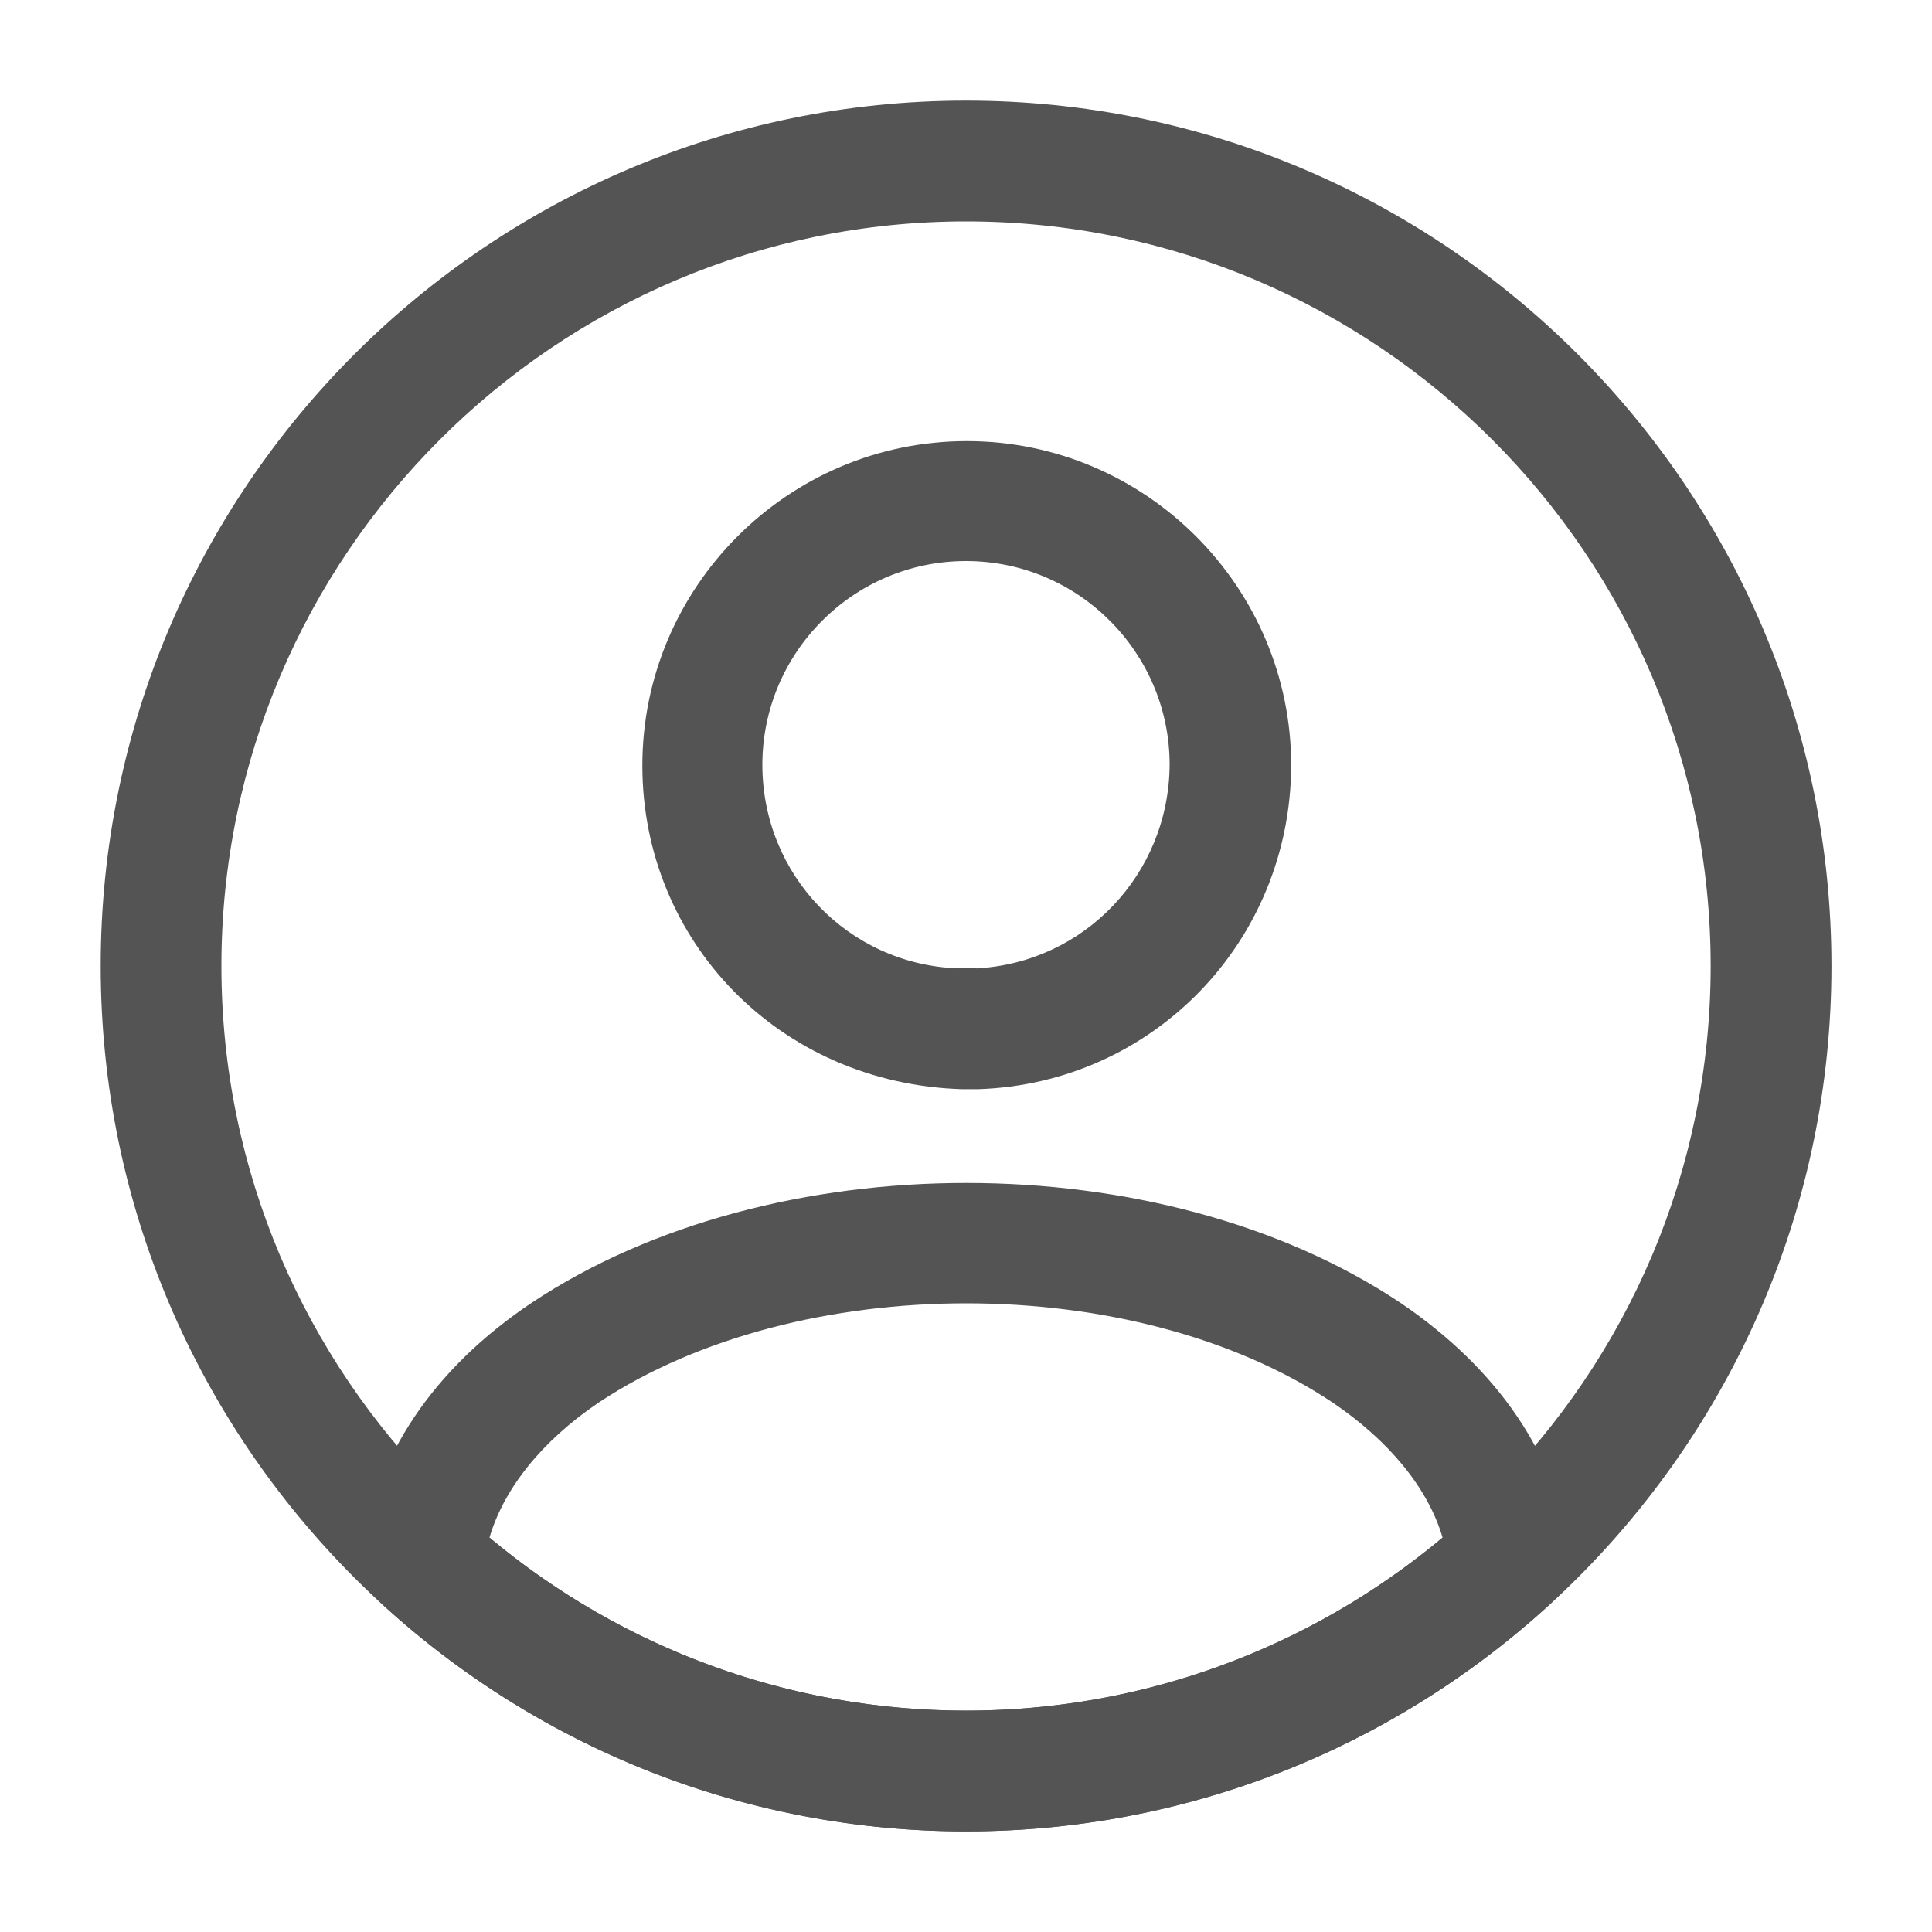
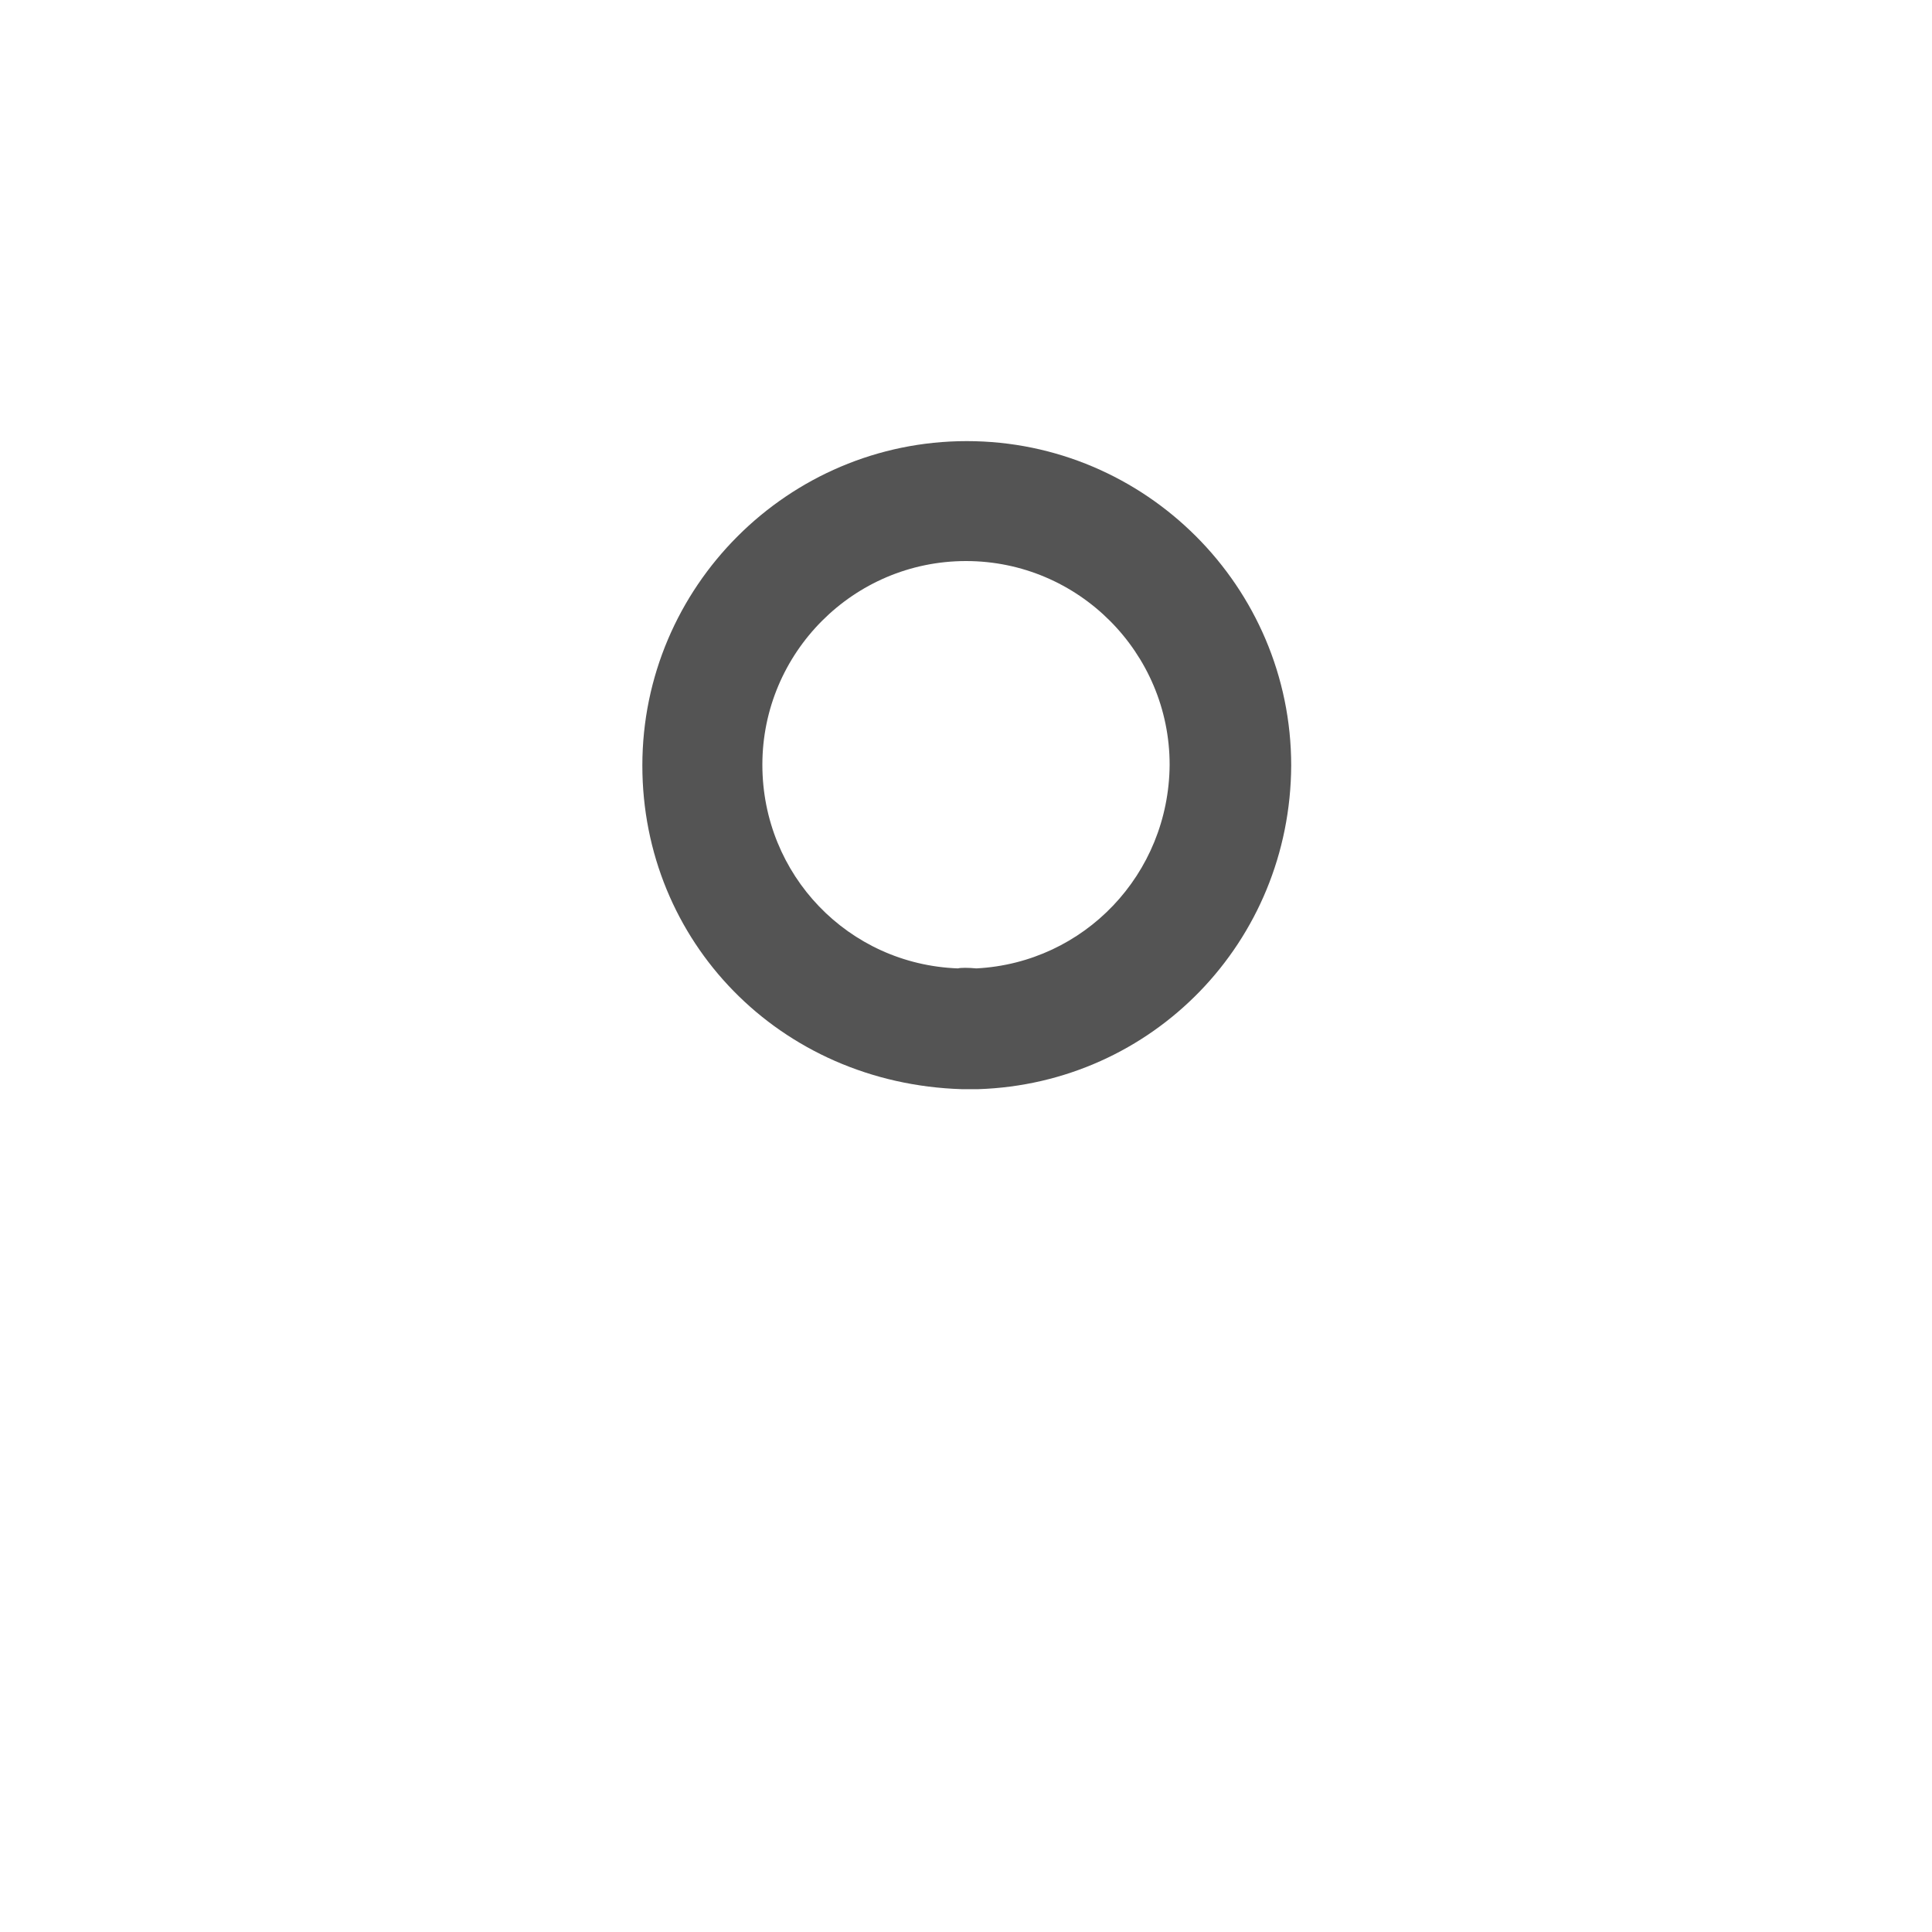
<svg xmlns="http://www.w3.org/2000/svg" width="25" height="25" viewBox="0 0 25 25" fill="none">
  <path d="M12.625 14.094C12.604 14.094 12.573 14.094 12.552 14.094C12.521 14.094 12.479 14.094 12.448 14.094C10.083 14.021 8.312 12.177 8.312 9.906C8.312 7.594 10.198 5.708 12.51 5.708C14.823 5.708 16.708 7.594 16.708 9.906C16.698 12.187 14.917 14.021 12.656 14.094C12.635 14.094 12.635 14.094 12.625 14.094ZM12.5 7.26C11.042 7.26 9.865 8.448 9.865 9.896C9.865 11.323 10.979 12.479 12.396 12.531C12.427 12.521 12.531 12.521 12.635 12.531C14.031 12.458 15.125 11.312 15.135 9.896C15.135 8.448 13.958 7.26 12.5 7.26Z" fill="#545454" />
-   <path d="M12.501 23.698C9.698 23.698 7.021 22.656 4.948 20.761C4.761 20.594 4.678 20.344 4.698 20.104C4.834 18.865 5.605 17.708 6.886 16.854C9.99 14.792 15.021 14.792 18.115 16.854C19.396 17.719 20.167 18.865 20.303 20.104C20.334 20.354 20.24 20.594 20.053 20.761C17.98 22.656 15.303 23.698 12.501 23.698ZM6.334 19.896C8.063 21.344 10.24 22.136 12.501 22.136C14.761 22.136 16.938 21.344 18.667 19.896C18.48 19.261 17.98 18.646 17.24 18.146C14.678 16.438 10.334 16.438 7.751 18.146C7.011 18.646 6.521 19.261 6.334 19.896Z" fill="#545454" />
-   <path d="M12.501 23.698C6.324 23.698 1.303 18.677 1.303 12.5C1.303 6.323 6.324 1.302 12.501 1.302C18.678 1.302 23.699 6.323 23.699 12.5C23.699 18.677 18.678 23.698 12.501 23.698ZM12.501 2.865C7.188 2.865 2.865 7.187 2.865 12.5C2.865 17.812 7.188 22.135 12.501 22.135C17.813 22.135 22.136 17.812 22.136 12.5C22.136 7.187 17.813 2.865 12.501 2.865Z" fill="#545454" />
</svg>